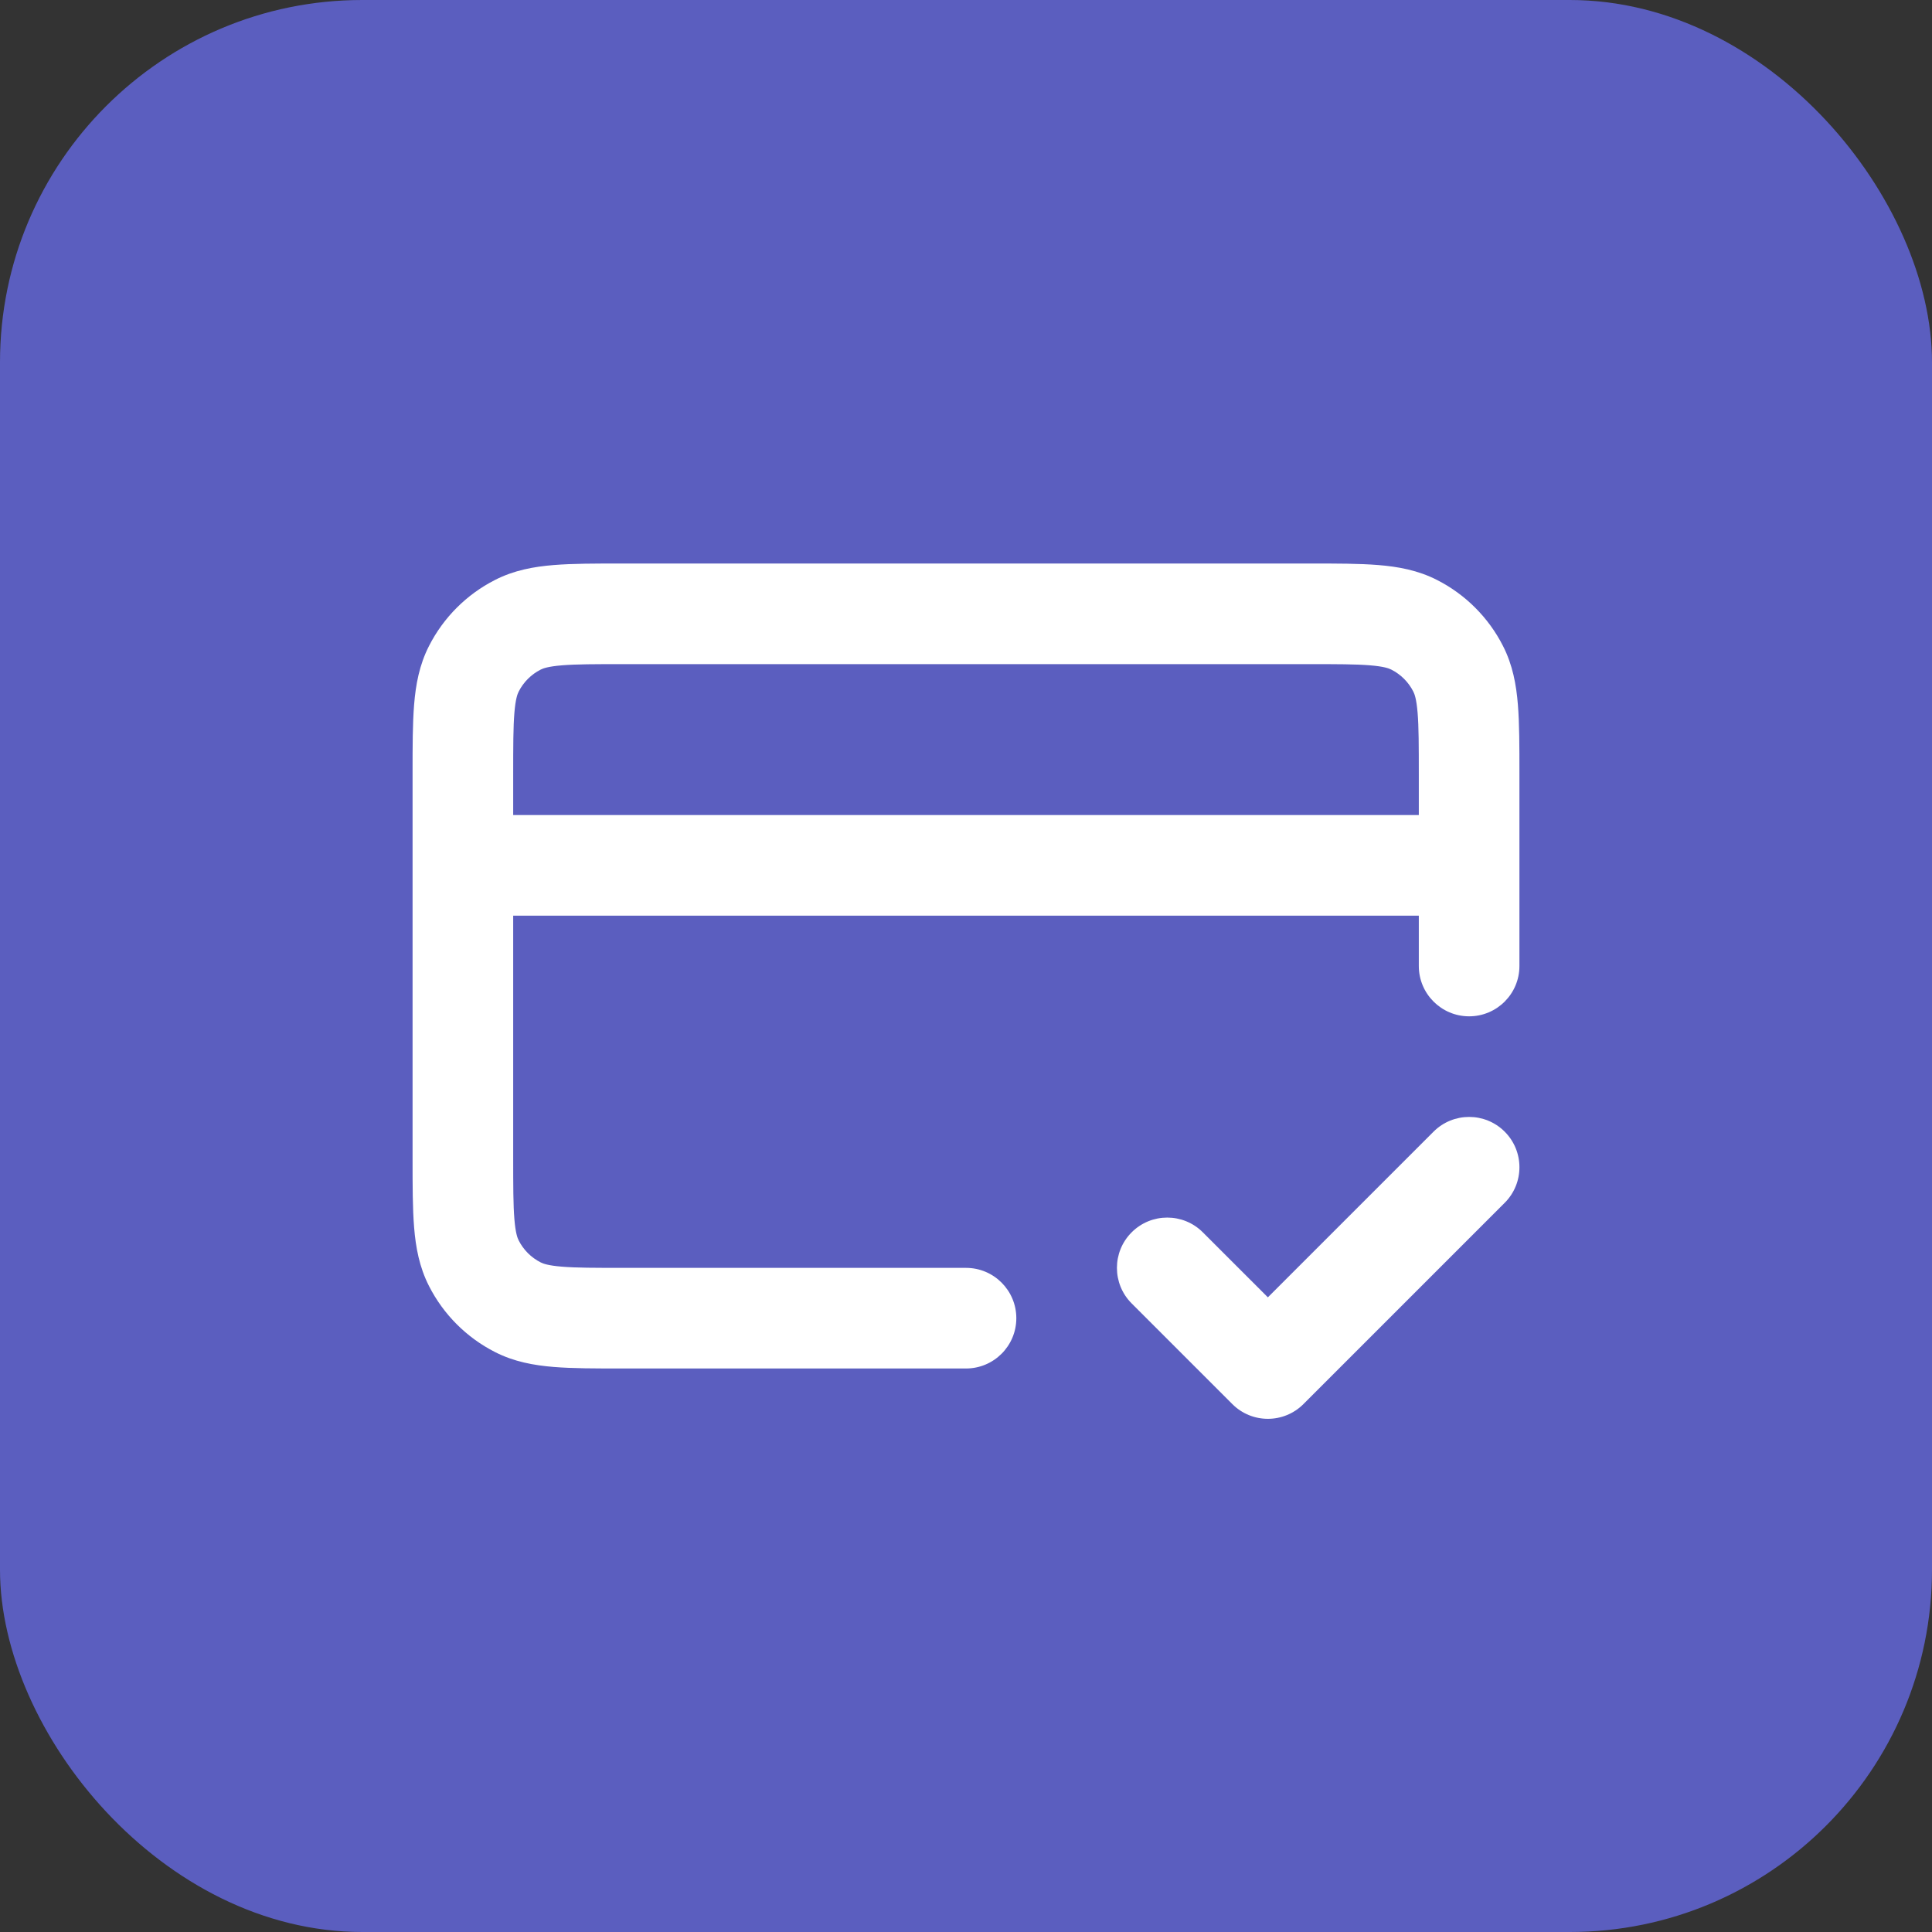
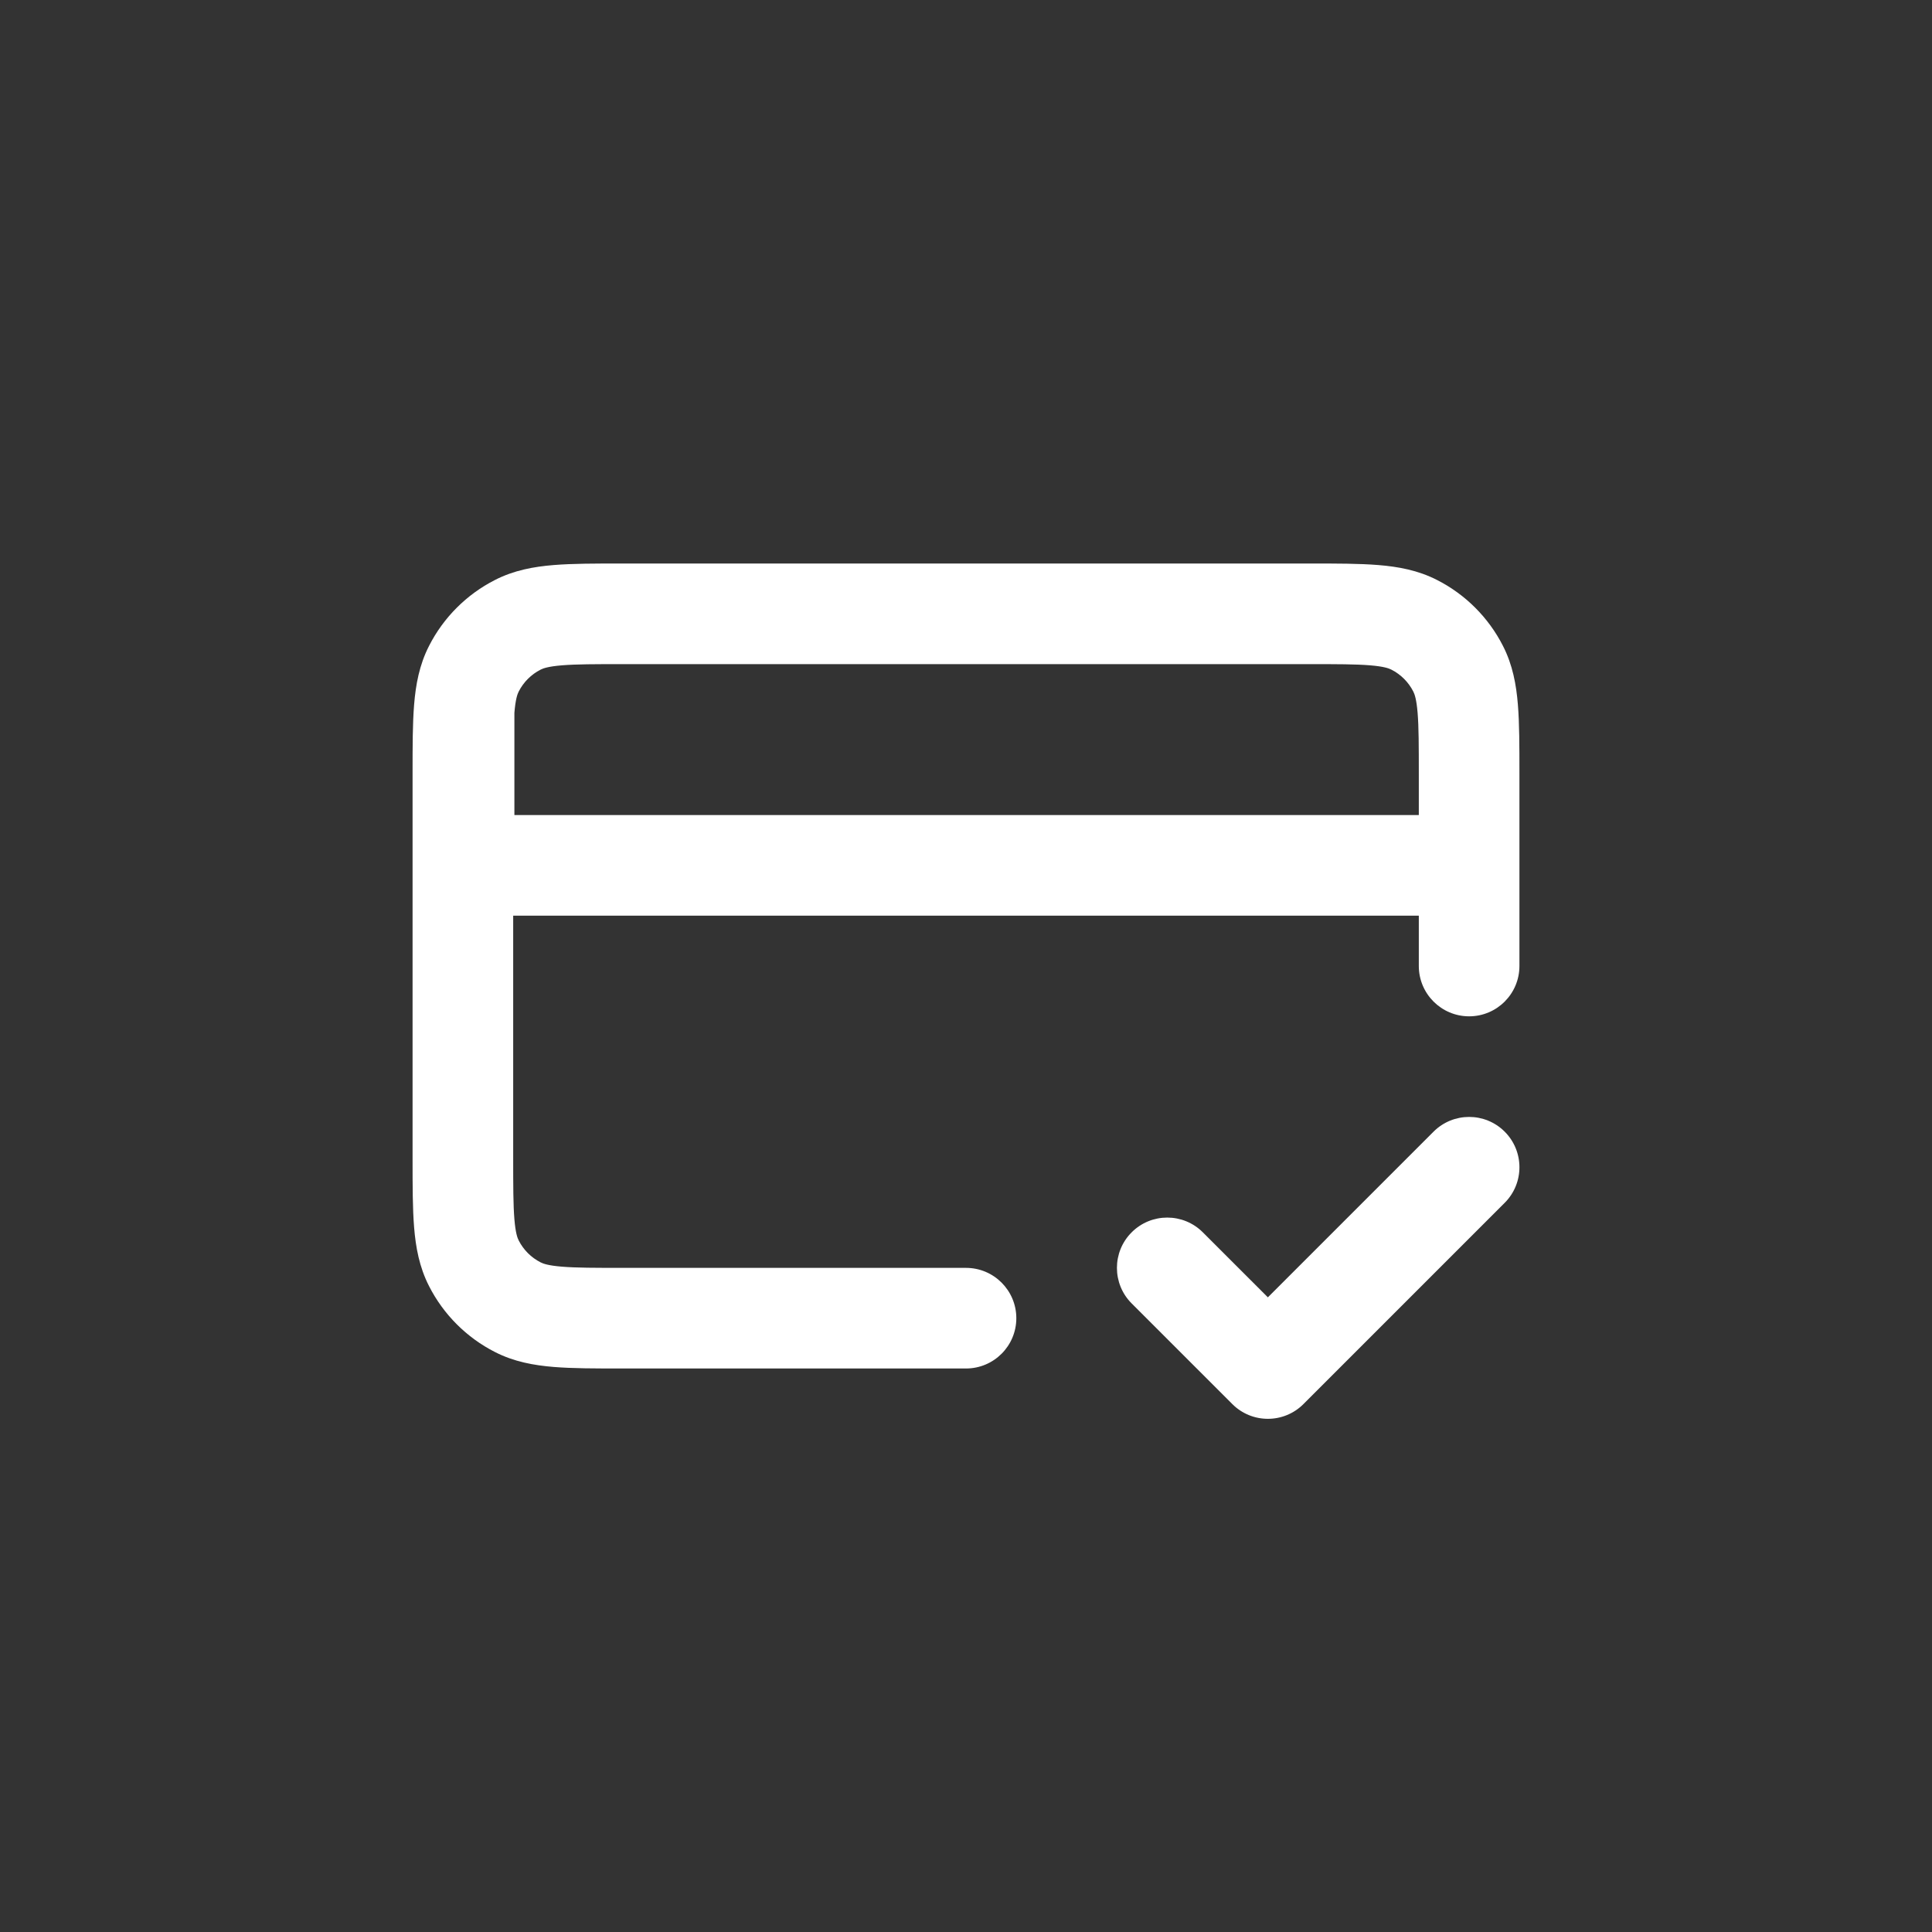
<svg xmlns="http://www.w3.org/2000/svg" width="64" height="64" viewBox="0 0 64 64" fill="none">
  <rect x="0" y="0" width="64" height="64" fill="#333333" stroke="none" />
-   <rect width="64" height="64" rx="12" fill="#5B5EBF" />
-   <path fill-rule="evenodd" clip-rule="evenodd" d="M20.602 18.667H43.398C44.276 18.667 45.034 18.667 45.658 18.718C46.317 18.771 46.973 18.89 47.603 19.212C48.544 19.691 49.309 20.456 49.788 21.397C50.11 22.027 50.229 22.683 50.282 23.342C50.333 23.966 50.333 24.724 50.333 25.602V32C50.333 32.92 49.587 33.667 48.667 33.667C47.746 33.667 47 32.92 47 32V30.333H17V38.333C17 39.294 17.001 39.915 17.04 40.387C17.077 40.84 17.14 41.008 17.182 41.09C17.341 41.404 17.596 41.659 17.91 41.818C17.992 41.86 18.16 41.923 18.613 41.96C19.085 41.999 19.706 42 20.667 42H32C32.92 42 33.667 42.746 33.667 43.667C33.667 44.587 32.92 45.333 32 45.333H20.602C19.724 45.333 18.966 45.333 18.342 45.282C17.683 45.228 17.027 45.11 16.397 44.788C15.456 44.309 14.691 43.544 14.212 42.603C13.89 41.973 13.771 41.317 13.718 40.658C13.667 40.034 13.667 39.276 13.667 38.398V25.602C13.667 24.724 13.667 23.966 13.718 23.342C13.771 22.683 13.89 22.027 14.212 21.397C14.691 20.456 15.456 19.691 16.397 19.212C17.027 18.89 17.683 18.771 18.342 18.718C18.966 18.667 19.724 18.667 20.602 18.667ZM17 27H47V25.667C47 24.706 46.999 24.085 46.96 23.613C46.923 23.16 46.86 22.992 46.818 22.91C46.659 22.596 46.404 22.341 46.09 22.182C46.008 22.14 45.84 22.077 45.387 22.04C44.915 22.001 44.294 22 43.333 22H20.667C19.706 22 19.085 22.001 18.613 22.04C18.16 22.077 17.992 22.14 17.91 22.182C17.596 22.341 17.341 22.596 17.182 22.91C17.14 22.992 17.077 23.16 17.04 23.613C17.001 24.085 17 24.706 17 25.667V27ZM49.845 37.488C50.496 38.139 50.496 39.194 49.845 39.845L43.178 46.512C42.528 47.163 41.472 47.163 40.822 46.512L37.488 43.178C36.837 42.528 36.837 41.472 37.488 40.822C38.139 40.171 39.194 40.171 39.845 40.822L42 42.976L47.488 37.488C48.139 36.837 49.194 36.837 49.845 37.488Z" fill="white" />
+   <path fill-rule="evenodd" clip-rule="evenodd" d="M20.602 18.667H43.398C44.276 18.667 45.034 18.667 45.658 18.718C46.317 18.771 46.973 18.89 47.603 19.212C48.544 19.691 49.309 20.456 49.788 21.397C50.11 22.027 50.229 22.683 50.282 23.342C50.333 23.966 50.333 24.724 50.333 25.602V32C50.333 32.92 49.587 33.667 48.667 33.667C47.746 33.667 47 32.92 47 32V30.333H17V38.333C17 39.294 17.001 39.915 17.04 40.387C17.077 40.84 17.14 41.008 17.182 41.09C17.341 41.404 17.596 41.659 17.91 41.818C17.992 41.86 18.16 41.923 18.613 41.96C19.085 41.999 19.706 42 20.667 42H32C32.92 42 33.667 42.746 33.667 43.667C33.667 44.587 32.92 45.333 32 45.333H20.602C19.724 45.333 18.966 45.333 18.342 45.282C17.683 45.228 17.027 45.11 16.397 44.788C15.456 44.309 14.691 43.544 14.212 42.603C13.89 41.973 13.771 41.317 13.718 40.658C13.667 40.034 13.667 39.276 13.667 38.398V25.602C13.667 24.724 13.667 23.966 13.718 23.342C13.771 22.683 13.89 22.027 14.212 21.397C14.691 20.456 15.456 19.691 16.397 19.212C17.027 18.89 17.683 18.771 18.342 18.718C18.966 18.667 19.724 18.667 20.602 18.667ZM17 27H47V25.667C47 24.706 46.999 24.085 46.96 23.613C46.923 23.16 46.86 22.992 46.818 22.91C46.659 22.596 46.404 22.341 46.09 22.182C46.008 22.14 45.84 22.077 45.387 22.04C44.915 22.001 44.294 22 43.333 22H20.667C19.706 22 19.085 22.001 18.613 22.04C18.16 22.077 17.992 22.14 17.91 22.182C17.596 22.341 17.341 22.596 17.182 22.91C17.14 22.992 17.077 23.16 17.04 23.613V27ZM49.845 37.488C50.496 38.139 50.496 39.194 49.845 39.845L43.178 46.512C42.528 47.163 41.472 47.163 40.822 46.512L37.488 43.178C36.837 42.528 36.837 41.472 37.488 40.822C38.139 40.171 39.194 40.171 39.845 40.822L42 42.976L47.488 37.488C48.139 36.837 49.194 36.837 49.845 37.488Z" fill="white" />
</svg>